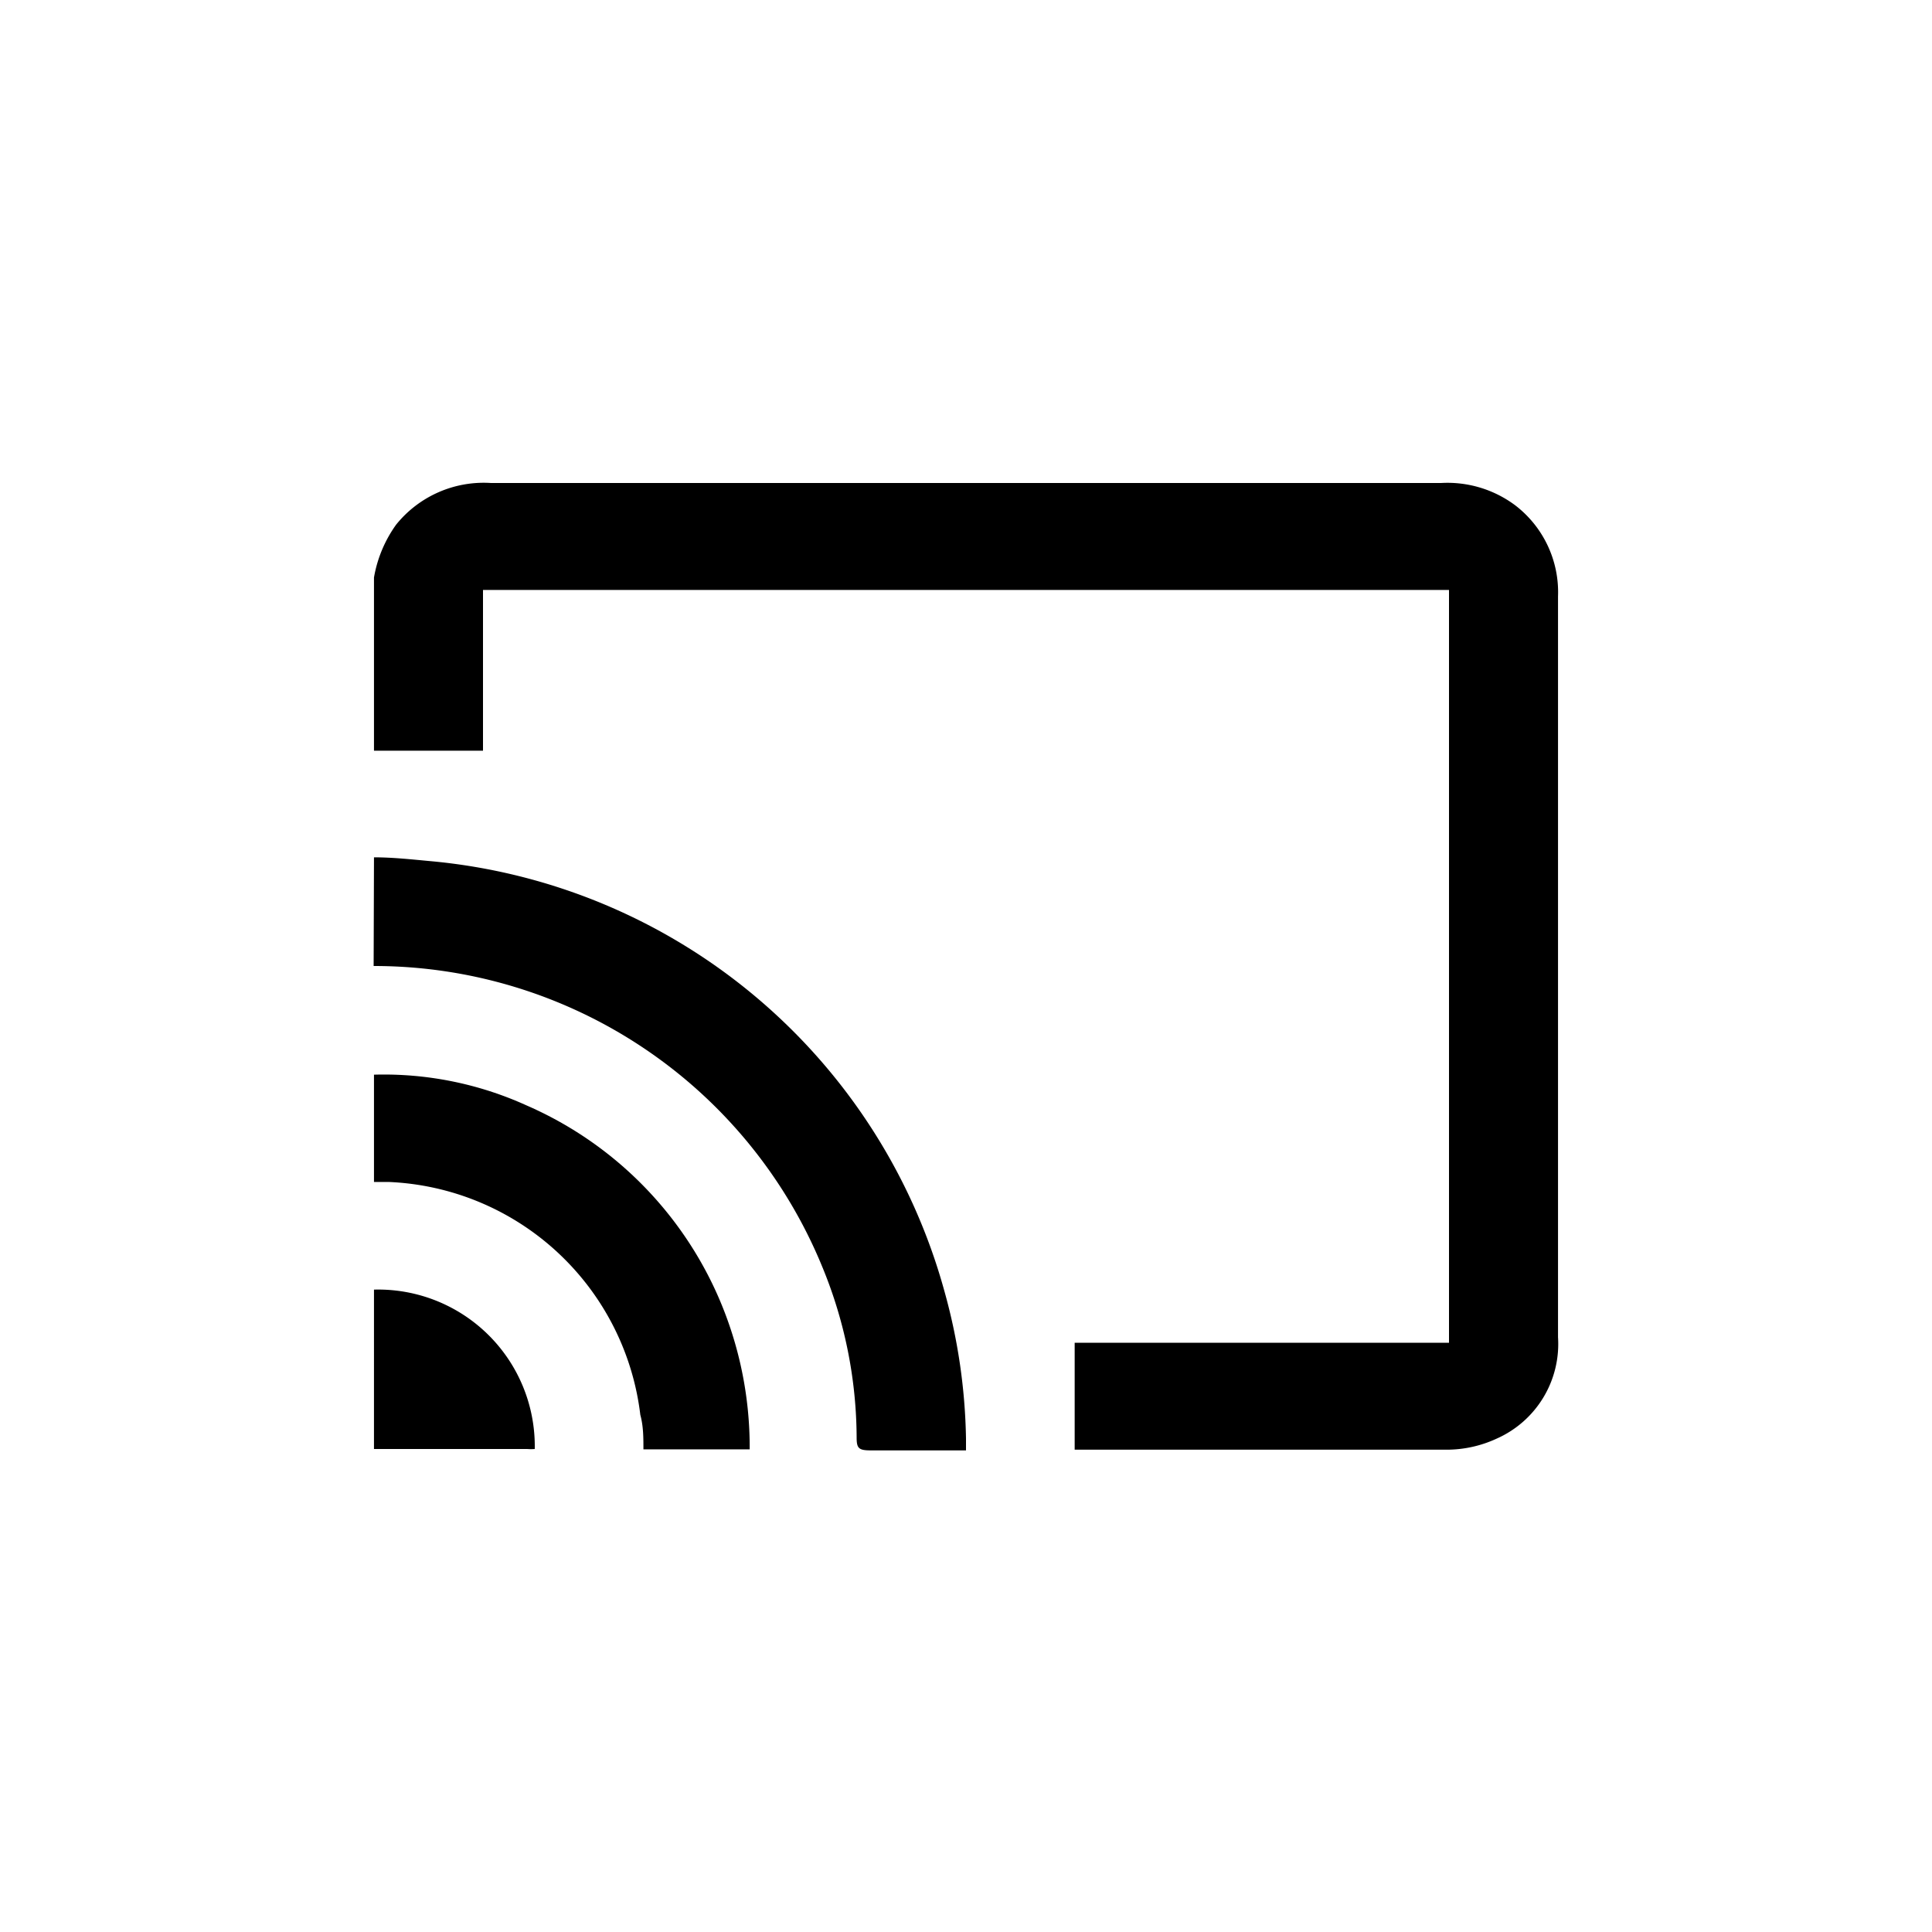
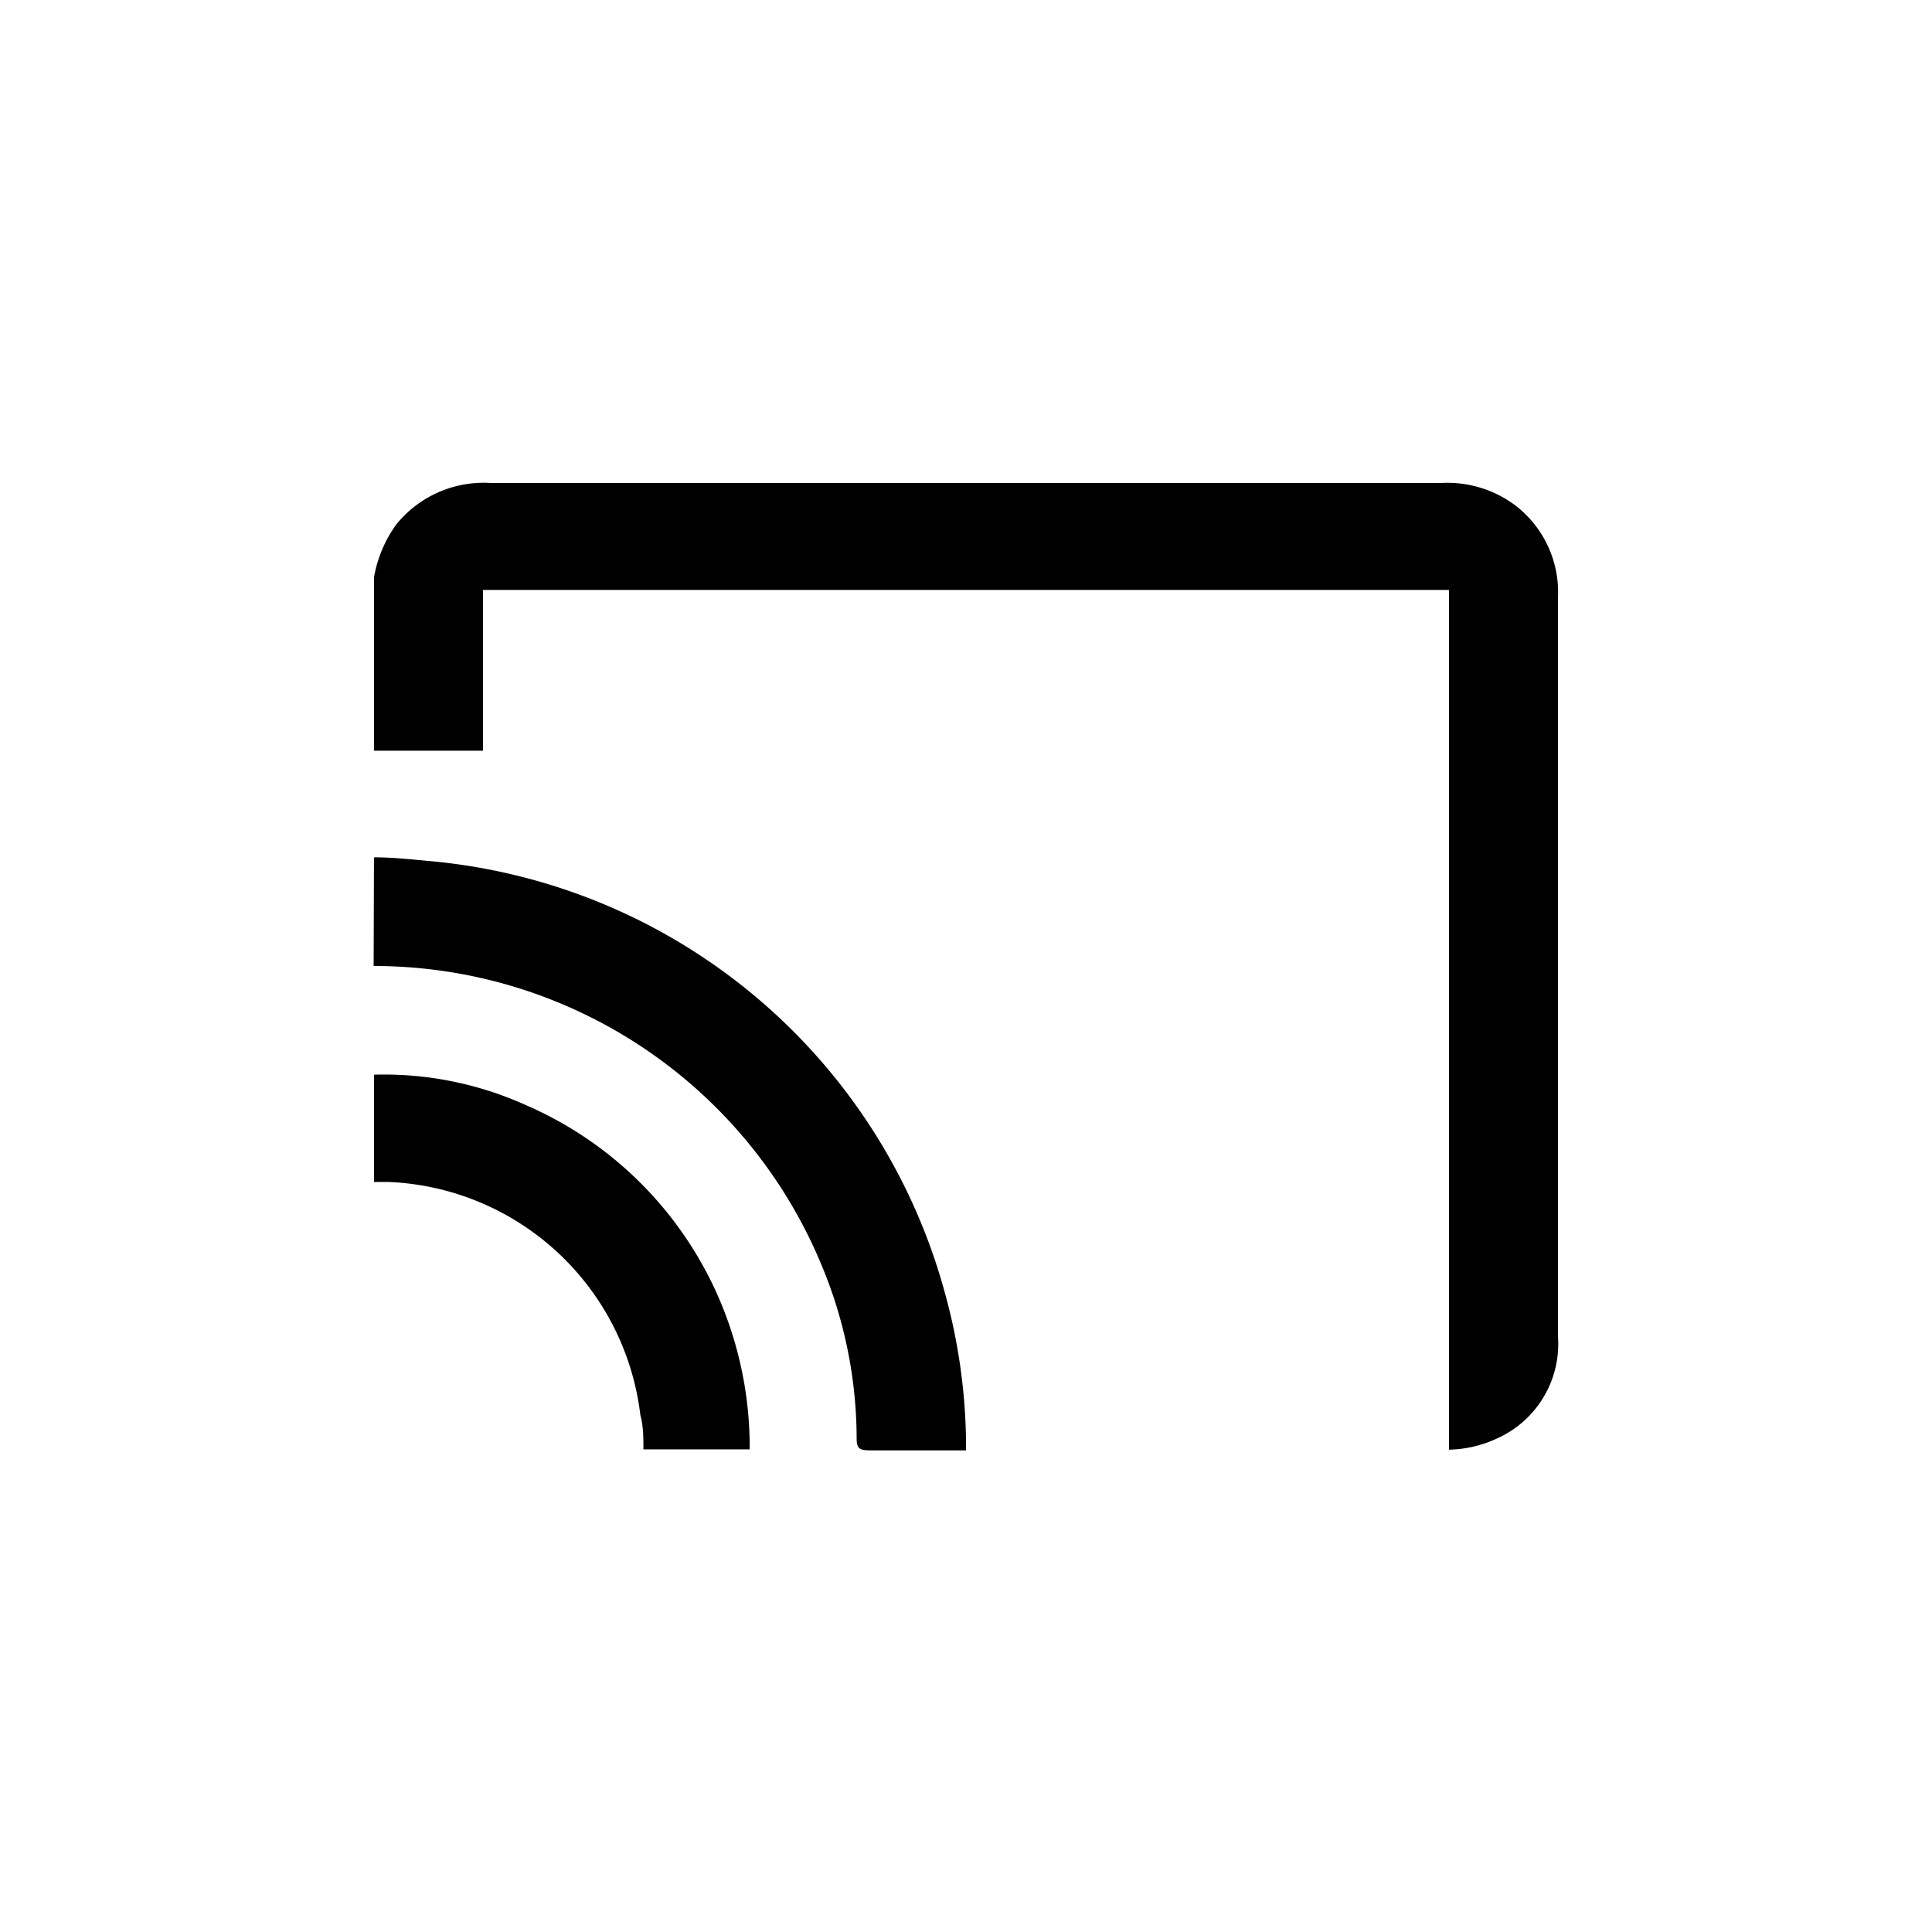
<svg xmlns="http://www.w3.org/2000/svg" id="Layer_1" data-name="Layer 1" viewBox="0 0 56 56">
-   <path d="M10.84,16.74a3.7,3.7,0,0,1,.64-1.53A3.26,3.26,0,0,1,14.23,14H41.77a3.28,3.28,0,0,1,2.14.64,3.17,3.17,0,0,1,1.25,2.65V38.76a3,3,0,0,1-1.78,2.94,3.45,3.45,0,0,1-1.45.32c-3.52,0-7,0-10.56,0l-.22,0v-3.1H42V17.1H14v4.66H10.84Z" />
+   <path d="M10.84,16.74a3.7,3.7,0,0,1,.64-1.53A3.26,3.26,0,0,1,14.23,14H41.77a3.28,3.28,0,0,1,2.14.64,3.17,3.17,0,0,1,1.25,2.65V38.76a3,3,0,0,1-1.78,2.94,3.45,3.45,0,0,1-1.45.32c-3.52,0-7,0-10.56,0l-.22,0H42V17.1H14v4.66H10.84Z" />
  <path d="M10.84,24.85c.54,0,1.09.06,1.63.11a17.06,17.06,0,0,1,14.9,12.45A16.84,16.84,0,0,1,28,41.7c0,.1,0,.2,0,.34H26.23c-.32,0-.65,0-1,0s-.4-.07-.4-.38a13.08,13.08,0,0,0-1-4.95,14.05,14.05,0,0,0-13-8.71Z" />
  <path d="M10.84,31.15a10,10,0,0,1,4.42.89,10.75,10.75,0,0,1,5.57,5.57,10.9,10.9,0,0,1,.9,4.4H18.65c0-.34,0-.67-.09-1a7.67,7.67,0,0,0-7.29-6.75l-.43,0Z" />
-   <path d="M10.84,37.38A4.54,4.54,0,0,1,15.5,42a1.46,1.46,0,0,1-.22,0H11l-.16,0Z" />
</svg>